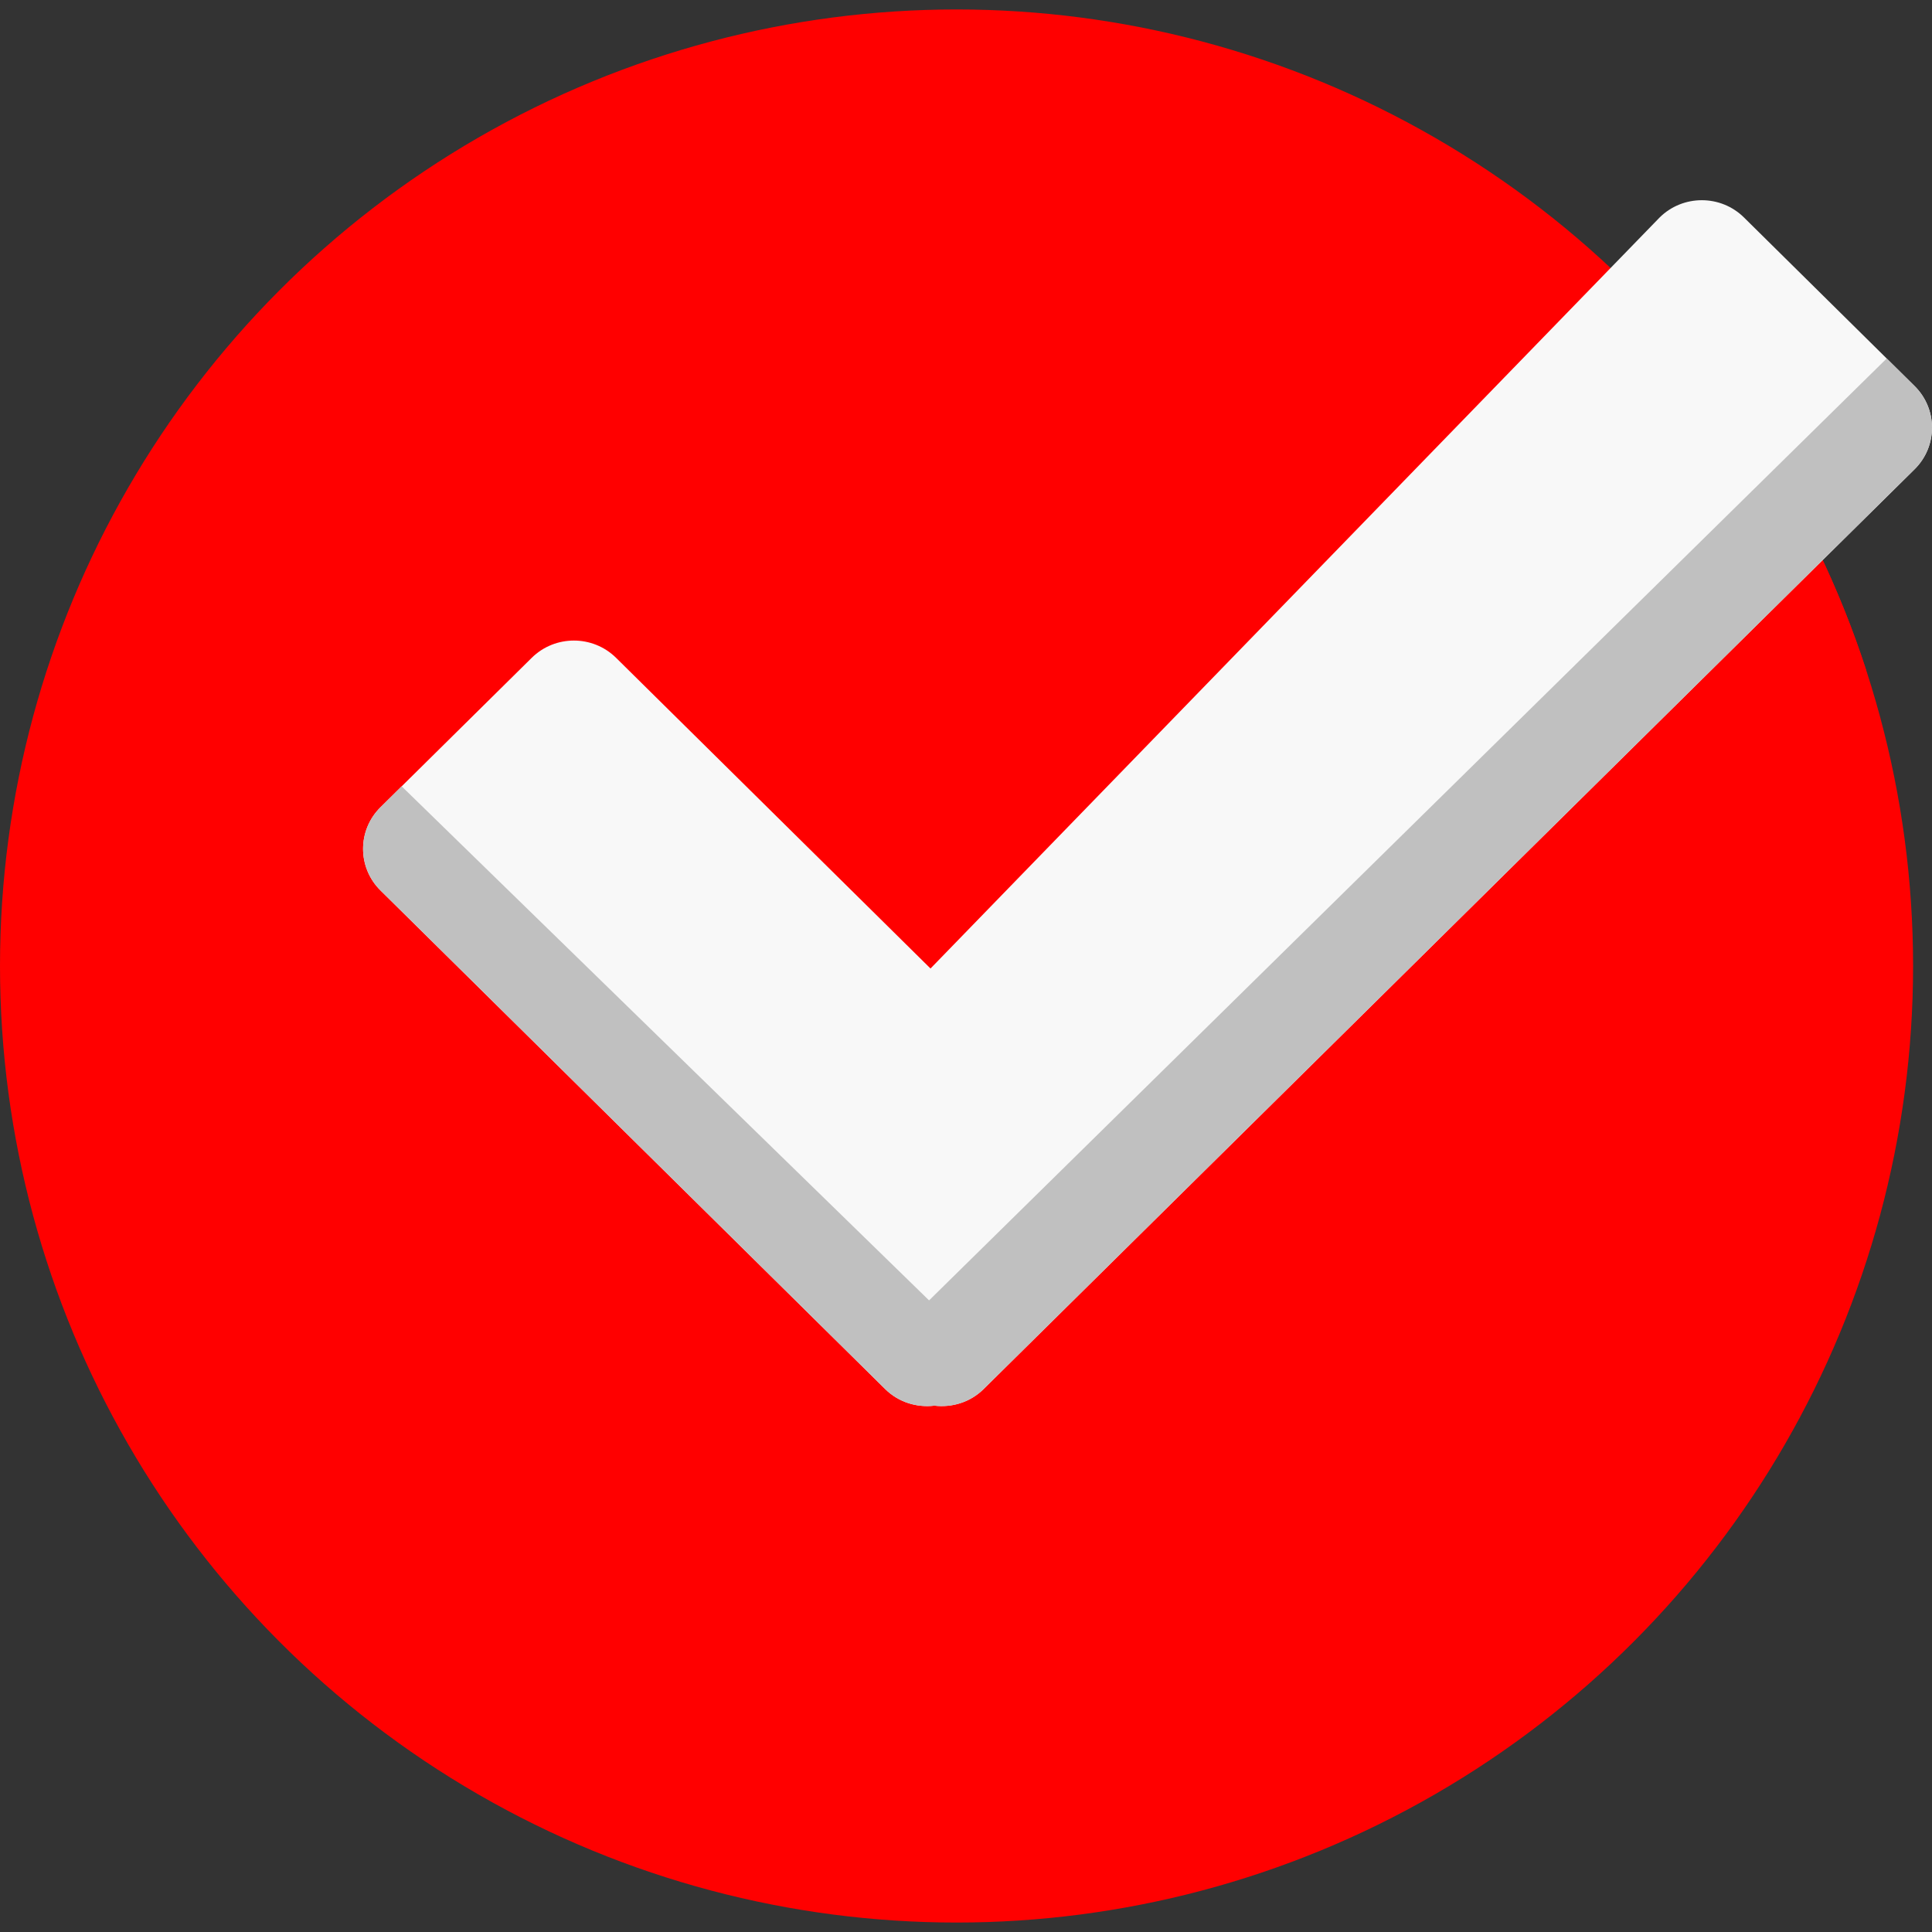
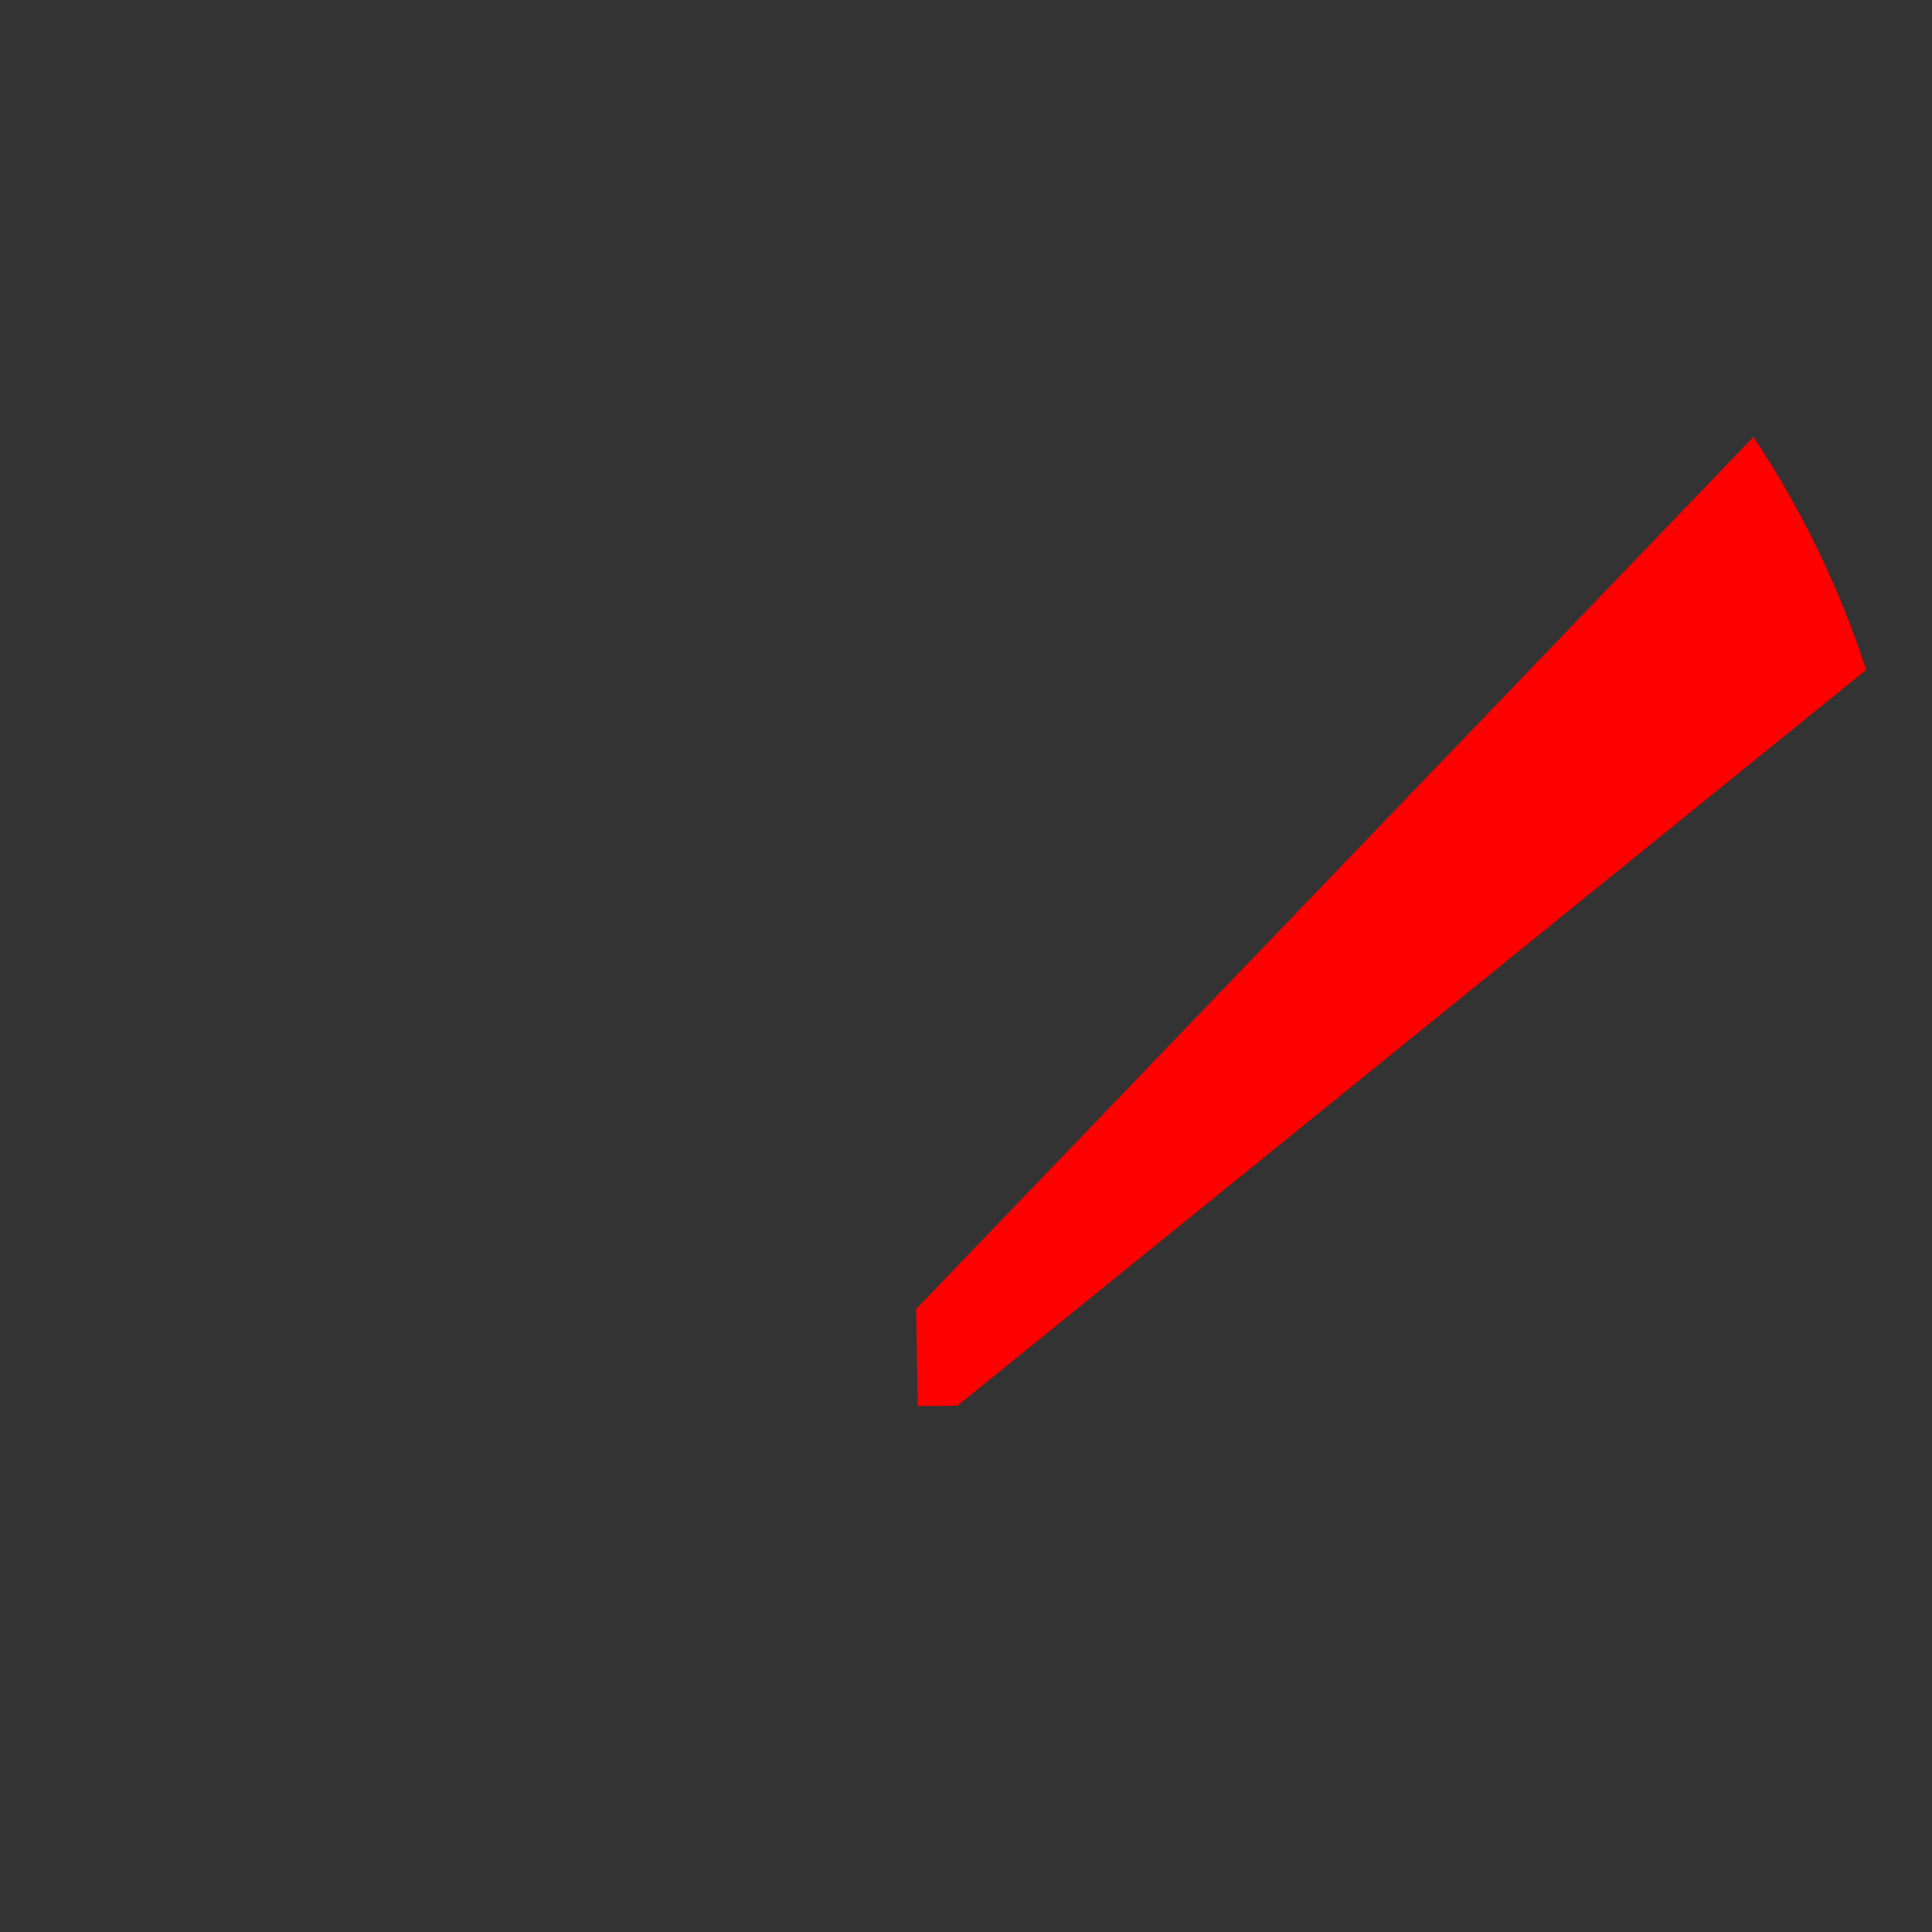
<svg xmlns="http://www.w3.org/2000/svg" version="1.1" id="Layer_1" x="0px" y="0px" viewBox="0 0 517.062 517.062" style="enable-background:new 0 0 517.062 517.062;" xml:space="preserve">
  <rect x="0" y="0" width="517.062" height="517.062" fill="#333333" stroke="none" />
-   <circle style="fill: rgb(255, 0, 0);" cx="256" cy="258.531" r="256" fill="#3DB39E" />
  <path style="fill: rgb(255, 0, 0);" d="M499.43,179.284c-7.25-22.287-17.449-43.228-30.172-62.362l-224.087,233.4l0.451,25.974l10.578-0.067 L499.43,179.284L499.43,179.284z" fill="#37A18E" />
-   <path style="" d="M512.389,103.303l-45.65-45.102c-6.231-6.159-16.338-6.159-22.569,0L249.032,259.202l-84.152-83.149 c-6.241-6.159-16.338-6.159-22.574,0l-40.463,39.982c-6.231,6.154-6.231,16.138,0,22.292l135.06,133.432 c3.599,3.558,8.479,4.992,13.169,4.439c4.69,0.548,9.569-0.881,13.169-4.439l249.149-246.159 C518.62,119.441,518.62,109.462,512.389,103.303L512.389,103.303z" fill="#F8F8F8" />
-   <path style="fill: rgb(192, 192, 192);" d="M263.24,371.76l249.149-246.159c6.231-6.159,6.231-16.138,0-22.298l-7.45-7.363L248.648,348.024 L107.5,210.439l-5.652,5.591c-6.231,6.154-6.231,16.138,0,22.292L236.902,371.76c3.599,3.558,8.479,4.992,13.169,4.439 C254.761,376.752,259.64,375.324,263.24,371.76L263.24,371.76z" fill="#EBEBEB" />
</svg>